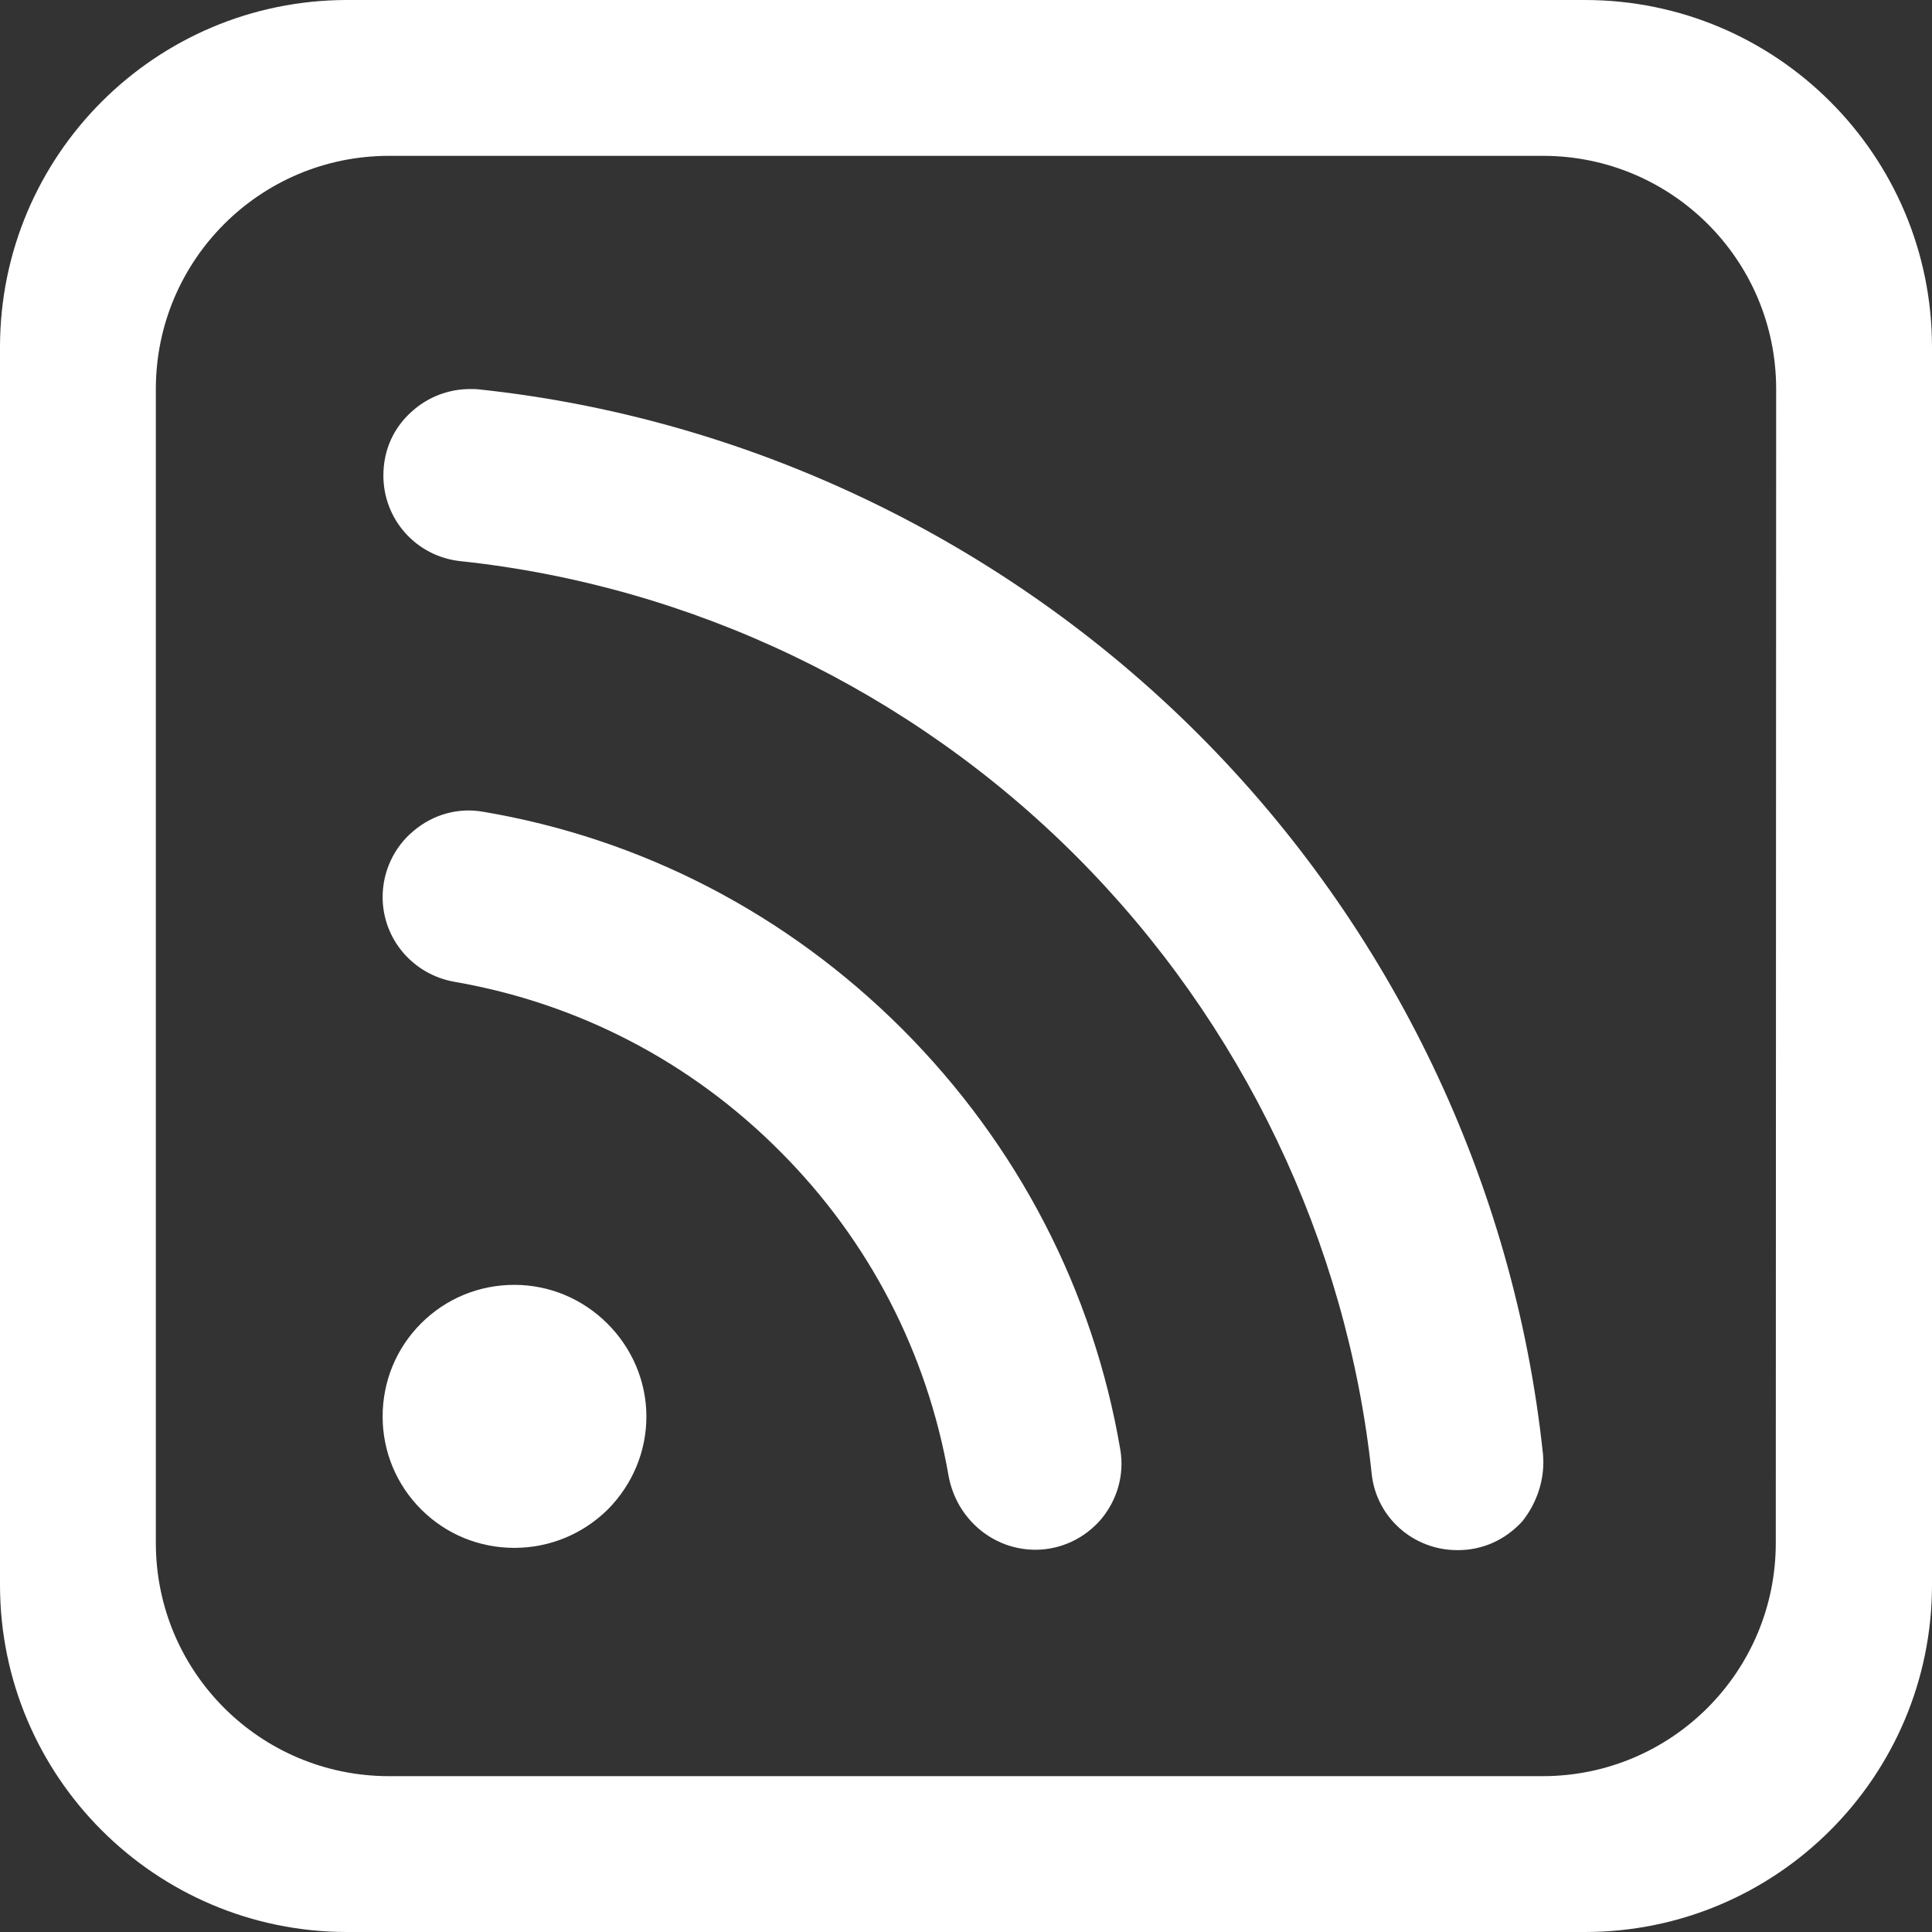
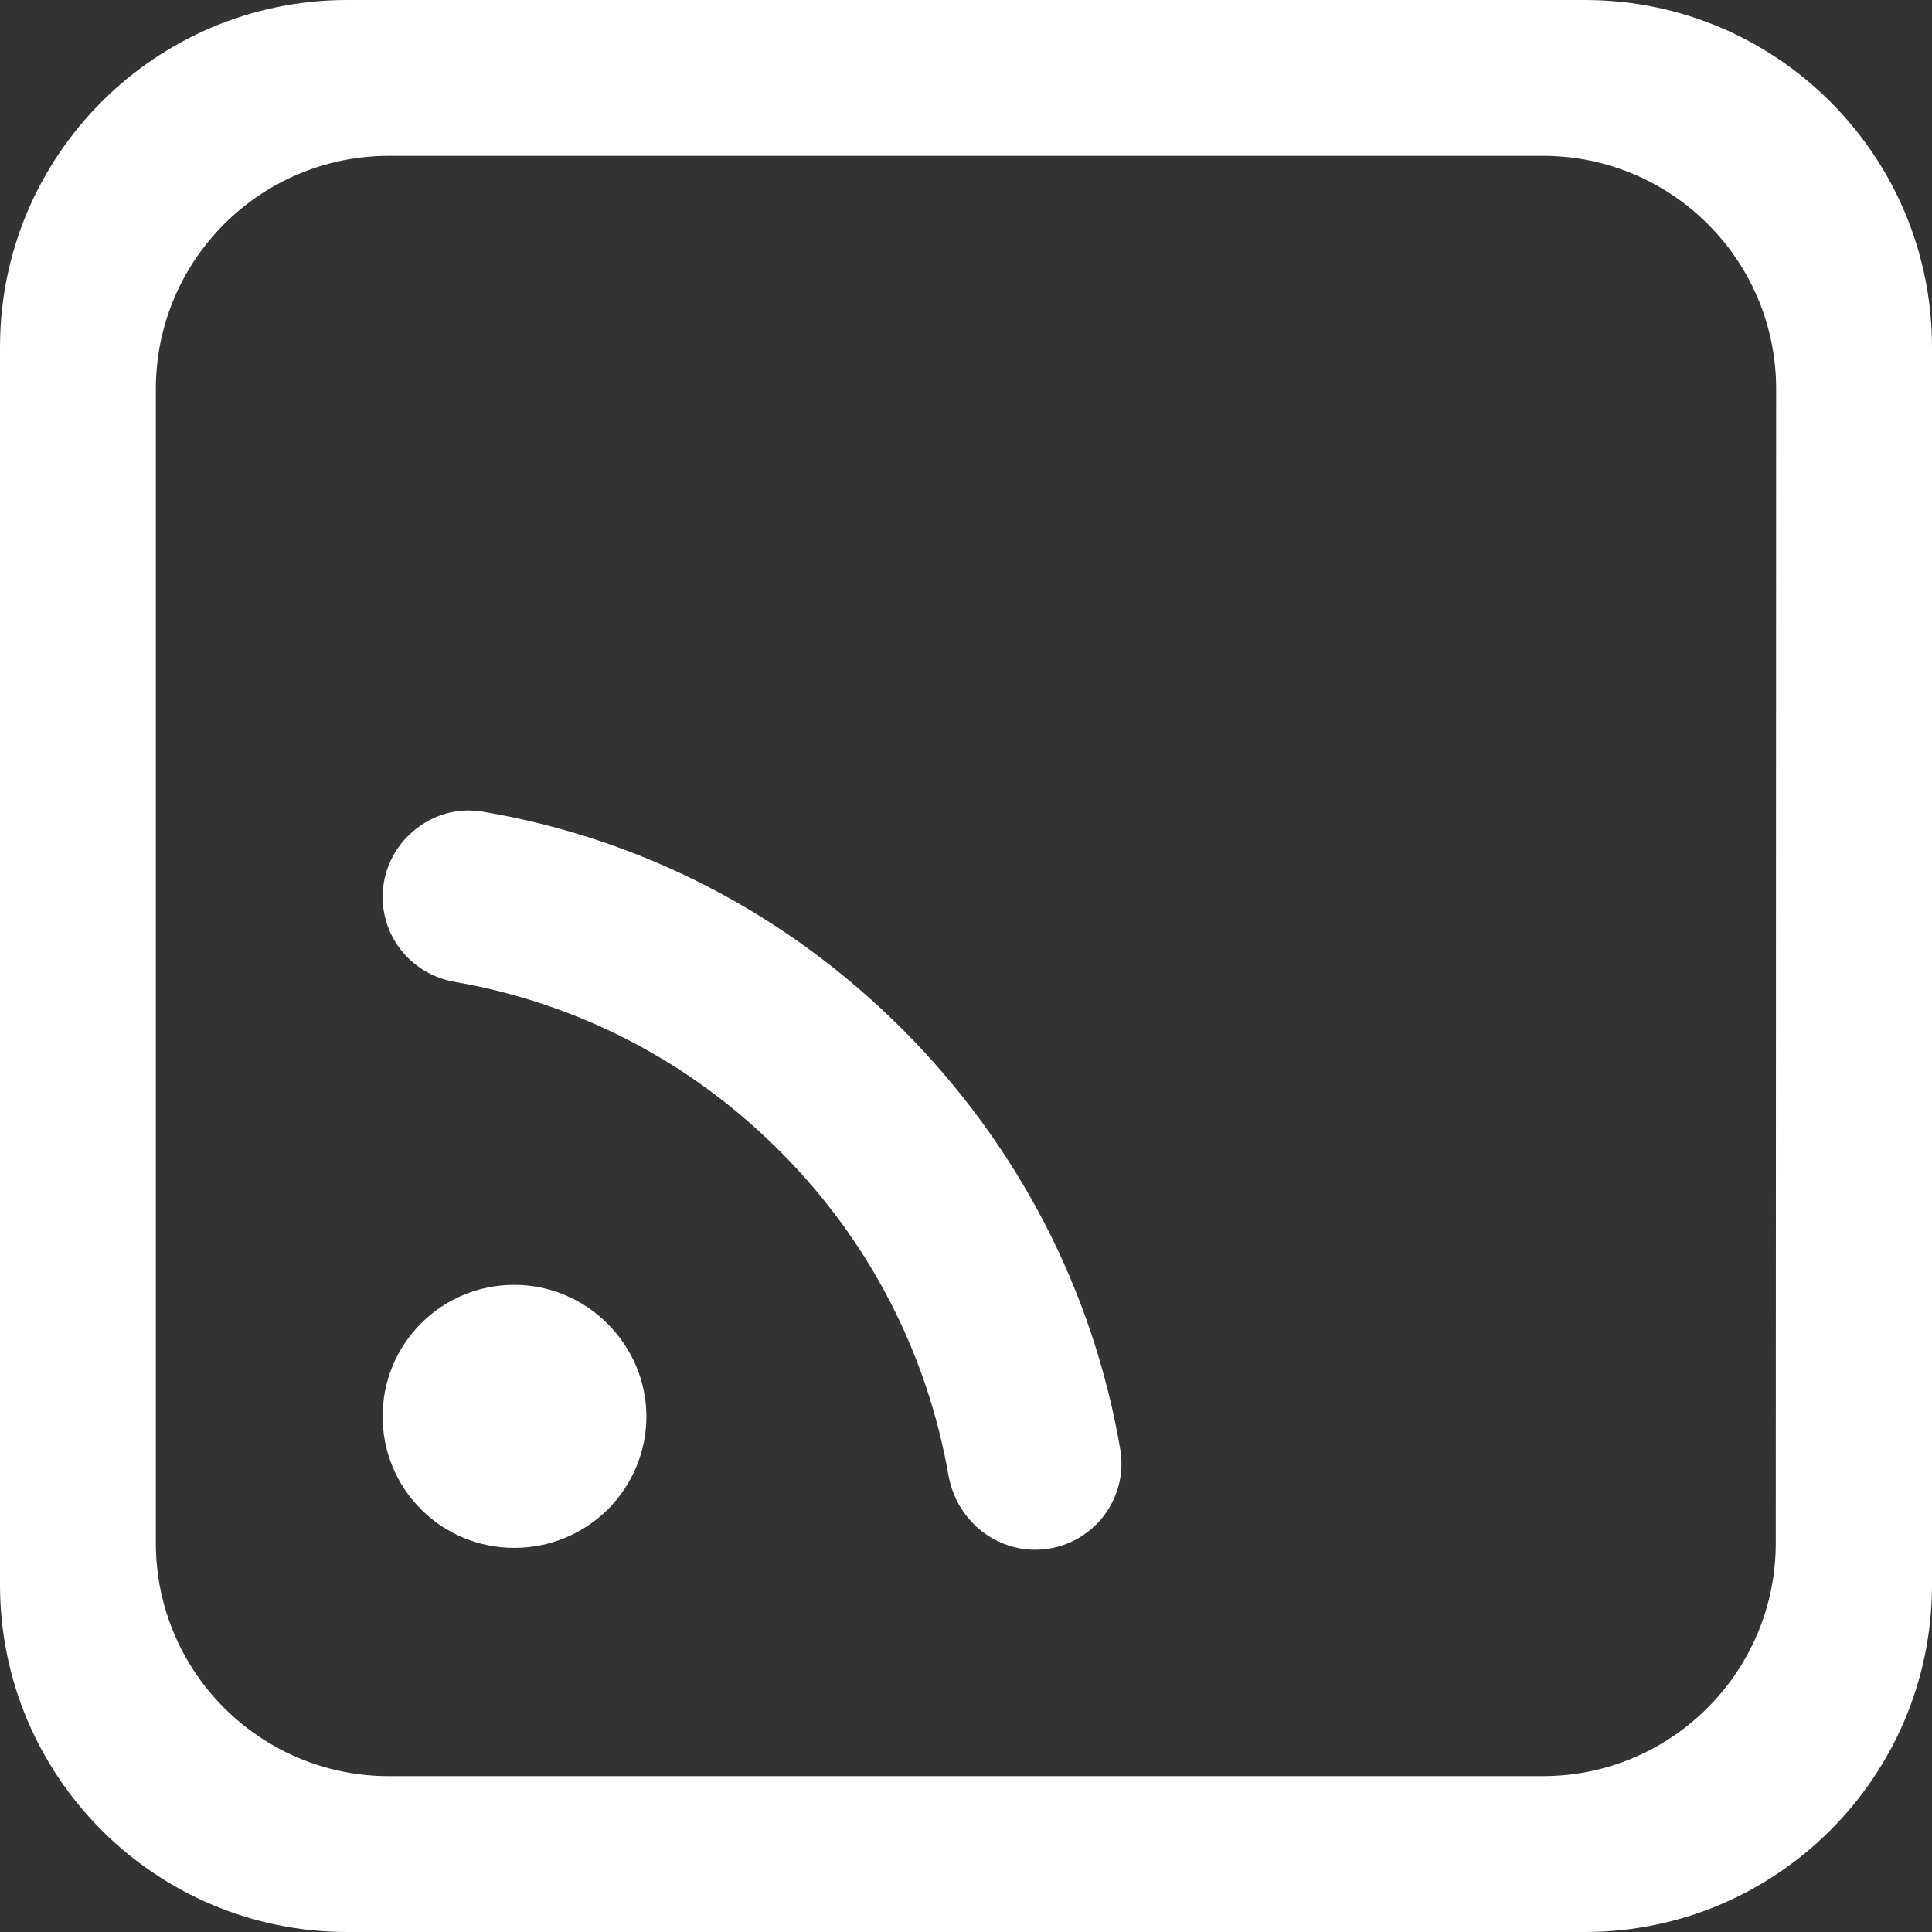
<svg xmlns="http://www.w3.org/2000/svg" version="1.1" id="Layer_1" x="0px" y="0px" viewBox="0 0 512 512" style="enable-background:new 0 0 512 512;" xml:space="preserve">
  <rect x="0" y="0" width="512" height="512" fill="#333333" stroke="none" />
  <style type="text/css">
	.st0{display:none;}
	.st1{display:inline;fill-rule:evenodd;clip-rule:evenodd;fill:#DD7346;}
	.st2{fill:#FFFFFF;}
</style>
  <g class="st0">
    <path class="st1" d="M63.9,384.1c-35.3,0-63.9,28.6-63.9,64S28.6,512,63.9,512c35.4,0,63.9-28.6,63.9-63.9S99.3,384.1,63.9,384.1   L63.9,384.1z M63.9,320.2c-35.4,0-63.9-29-63.9-63.9c0-35.4,28.6-64.4,63.9-64.4c70.8,0,134.7,29,180.9,75.3   c46.3,46.3,75.3,110.2,75.3,180.9c0,35.4-28.6,63.9-63.9,63.9c-35.4,0-64.4-28.6-64.4-63.9s-14.1-67.1-37.6-90.3   C131.1,334.2,99.3,320.2,63.9,320.2L63.9,320.2z M63.9,127.9C28.6,127.9,0,99.3,0,63.9C0,28.6,28.6,0,63.9,0   c123.4,0,235.4,50.3,316.5,131.5C461.7,212.7,512,324.7,512,448.1c0,35.4-28.6,63.9-63.9,63.9s-63.9-28.6-63.9-63.9   c0-88-36.3-167.8-94.3-225.8C232.2,164.2,151.9,127.9,63.9,127.9L63.9,127.9z" />
  </g>
  <g>
    <path class="st2" d="M256,0H92C41.2,0,0,41.2,0,92v328c0,50.8,41.2,92,92,92h164h164c50.8,0,92-41.2,92-92V92c0-50.8-41.2-92-92-92   H256z M470.6,408.9c0,34.1-27.6,61.8-61.8,61.8H256H103.1c-34.1,0-61.8-27.6-61.8-61.8V103.1c0-34.1,27.6-61.8,61.8-61.8H256h152.9   c34.1,0,61.8,27.6,61.8,61.8L470.6,408.9L470.6,408.9z" />
    <path class="st2" d="M136.3,340.5c-9.3,0-18.1,3.6-24.7,10.2s-10.2,15.4-10.2,24.7c0,9.2,3.6,18,10.2,24.6s15.4,10.2,24.7,10.2   s18.1-3.6,24.8-10.2c6.5-6.6,10.2-15.3,10.2-24.6c0-9.2-3.7-18-10.3-24.6S145.6,340.5,136.3,340.5z" />
    <path class="st2" d="M296.9,384.2c-7.2-42.3-27.2-80.8-57.7-111.4c-30.6-30.6-69.1-50.6-111.3-57.7c-6.5-1.1-13.1,0.7-18.3,5.1   c-5.2,4.3-8.2,10.8-8.2,17.5c0,11.2,8.1,20.6,19.1,22.5c32.8,5.7,62.6,21.2,86.2,44.9c23.6,23.6,39,53.4,44.7,86.1   c2.1,11.3,11.7,19.5,23,19.5c6.7,0,13.1-3,17.5-8.2C296.1,397.4,298,390.8,296.9,384.2z" />
-     <path class="st2" d="M408.9,385.3c-7.6-71.7-40-139.4-91.3-190.7S198.5,110.8,127,103.2c-0.8-0.1-1.7-0.1-2.4-0.1   c-5.7,0-11.2,2.1-15.4,5.9c-4.9,4.3-7.6,10.3-7.6,17c0,11.7,8.7,21.4,20.3,22.7c61.4,6.5,119.5,34.3,163.4,78.3   s71.7,102.1,78.2,163.5c1.2,11.6,11,20.3,22.7,20.3h0.2c6.5,0,12.5-2.7,17-7.6C407.4,398.2,409.5,391.8,408.9,385.3z" />
  </g>
</svg>